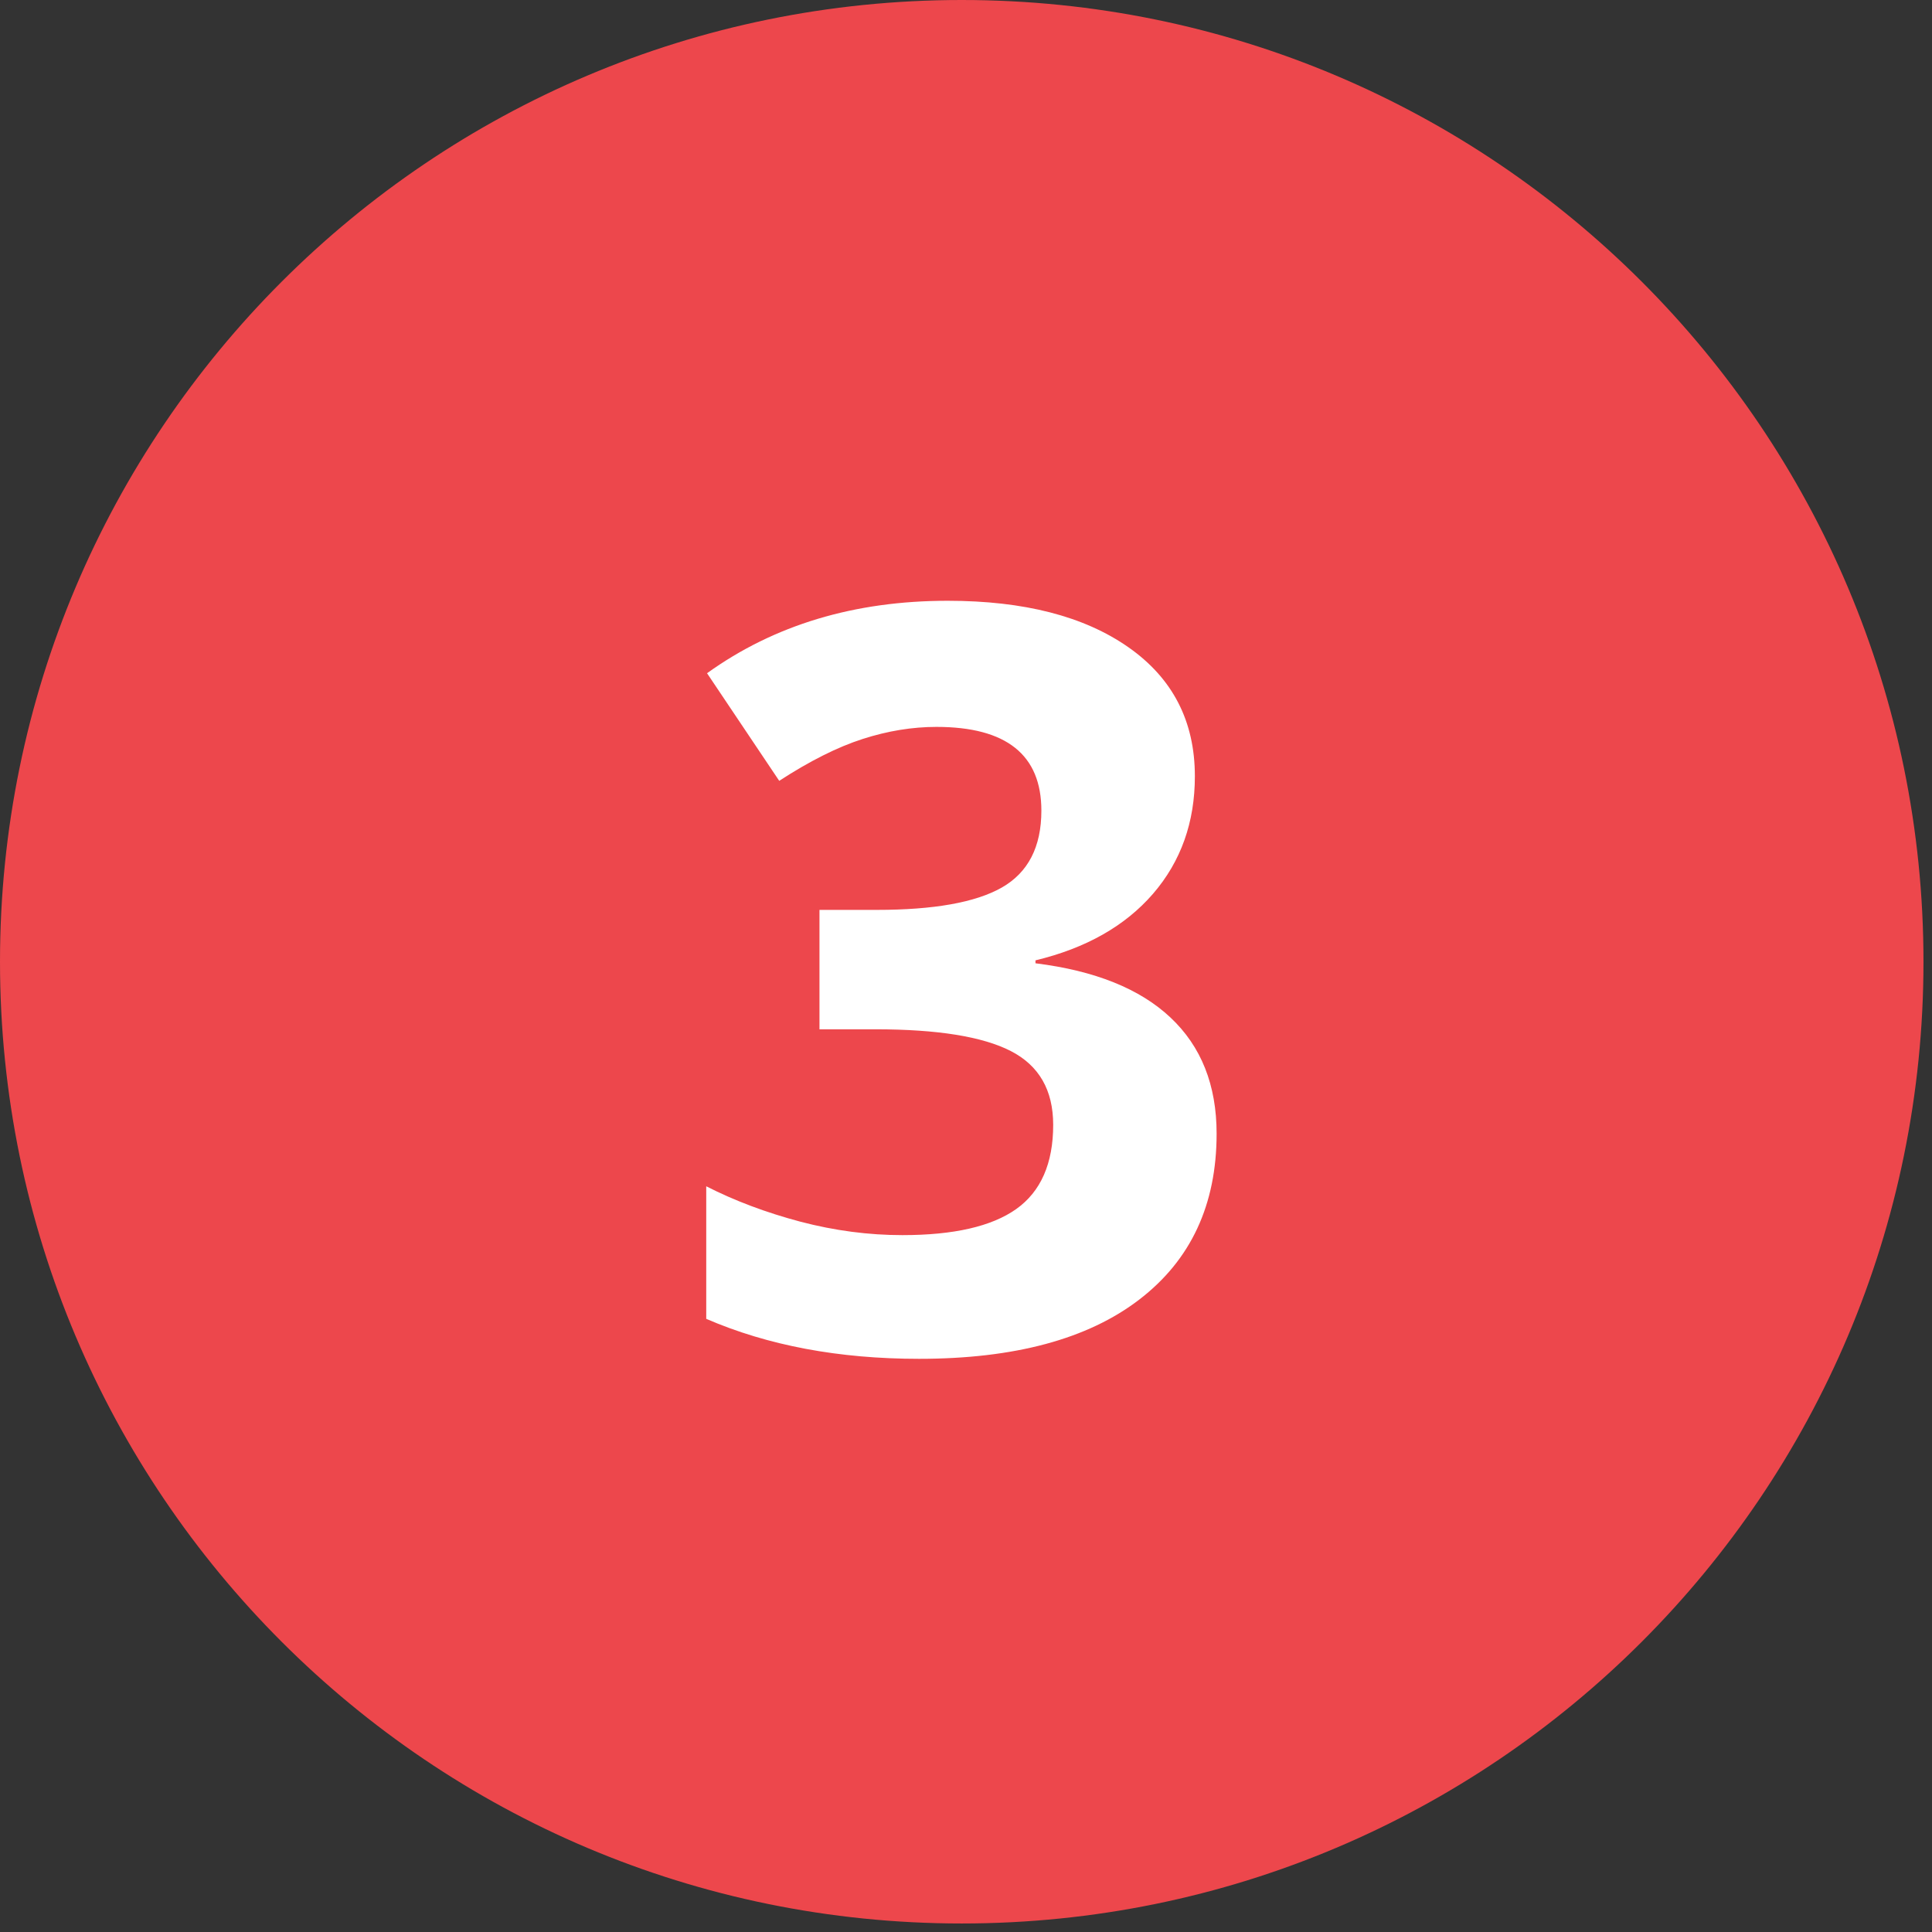
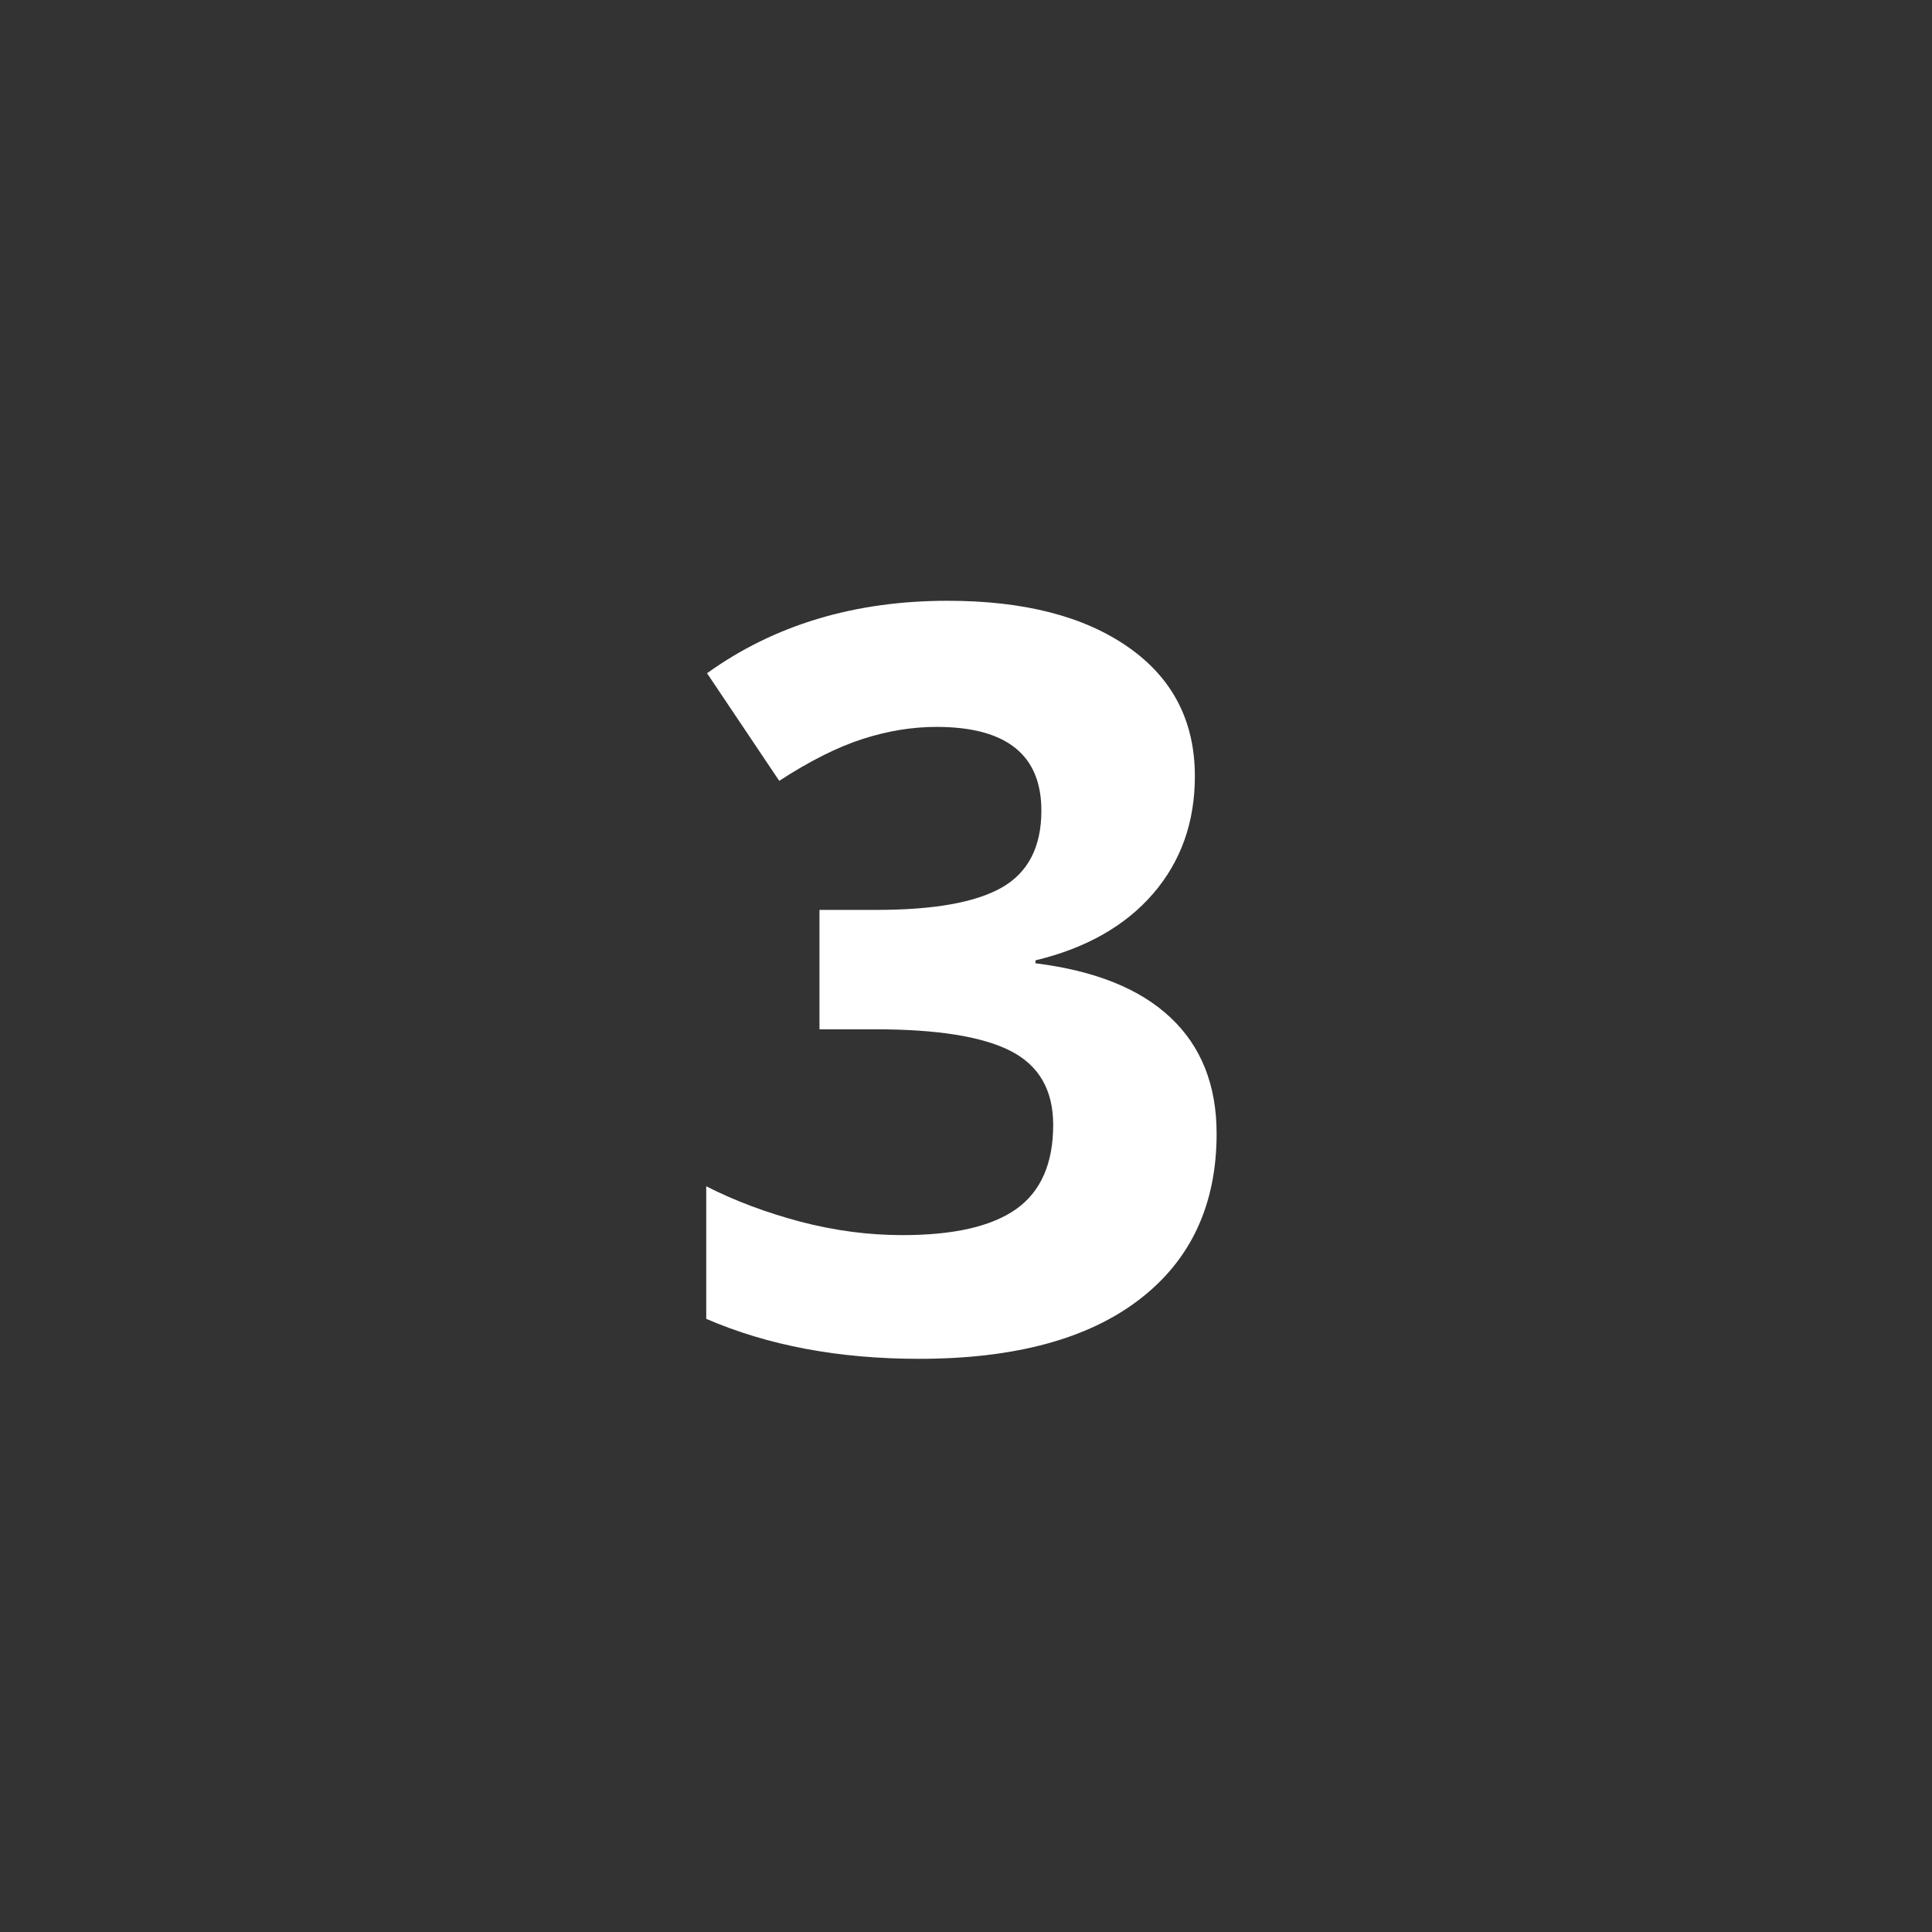
<svg xmlns="http://www.w3.org/2000/svg" width="150" zoomAndPan="magnify" viewBox="0 0 112.5 112.5" height="150" preserveAspectRatio="xMidYMid meet" version="1.0">
  <rect x="0" y="0" width="112.5" height="112.5" fill="#333333" stroke="none" />
  <defs>
    <g />
    <clipPath id="32ba4ae63b">
-       <path d="M 0 0 L 112.004 0 L 112.004 112.004 L 0 112.004 Z M 0 0 " clip-rule="nonzero" />
-     </clipPath>
+       </clipPath>
    <clipPath id="2a5e769ea9">
      <path d="M 56 0 C 25.074 0 0 25.074 0 56 C 0 86.93 25.074 112.004 56 112.004 C 86.93 112.004 112.004 86.93 112.004 56 C 112.004 25.074 86.93 0 56 0 Z M 56 0 " clip-rule="nonzero" />
    </clipPath>
  </defs>
  <g clip-path="url(#32ba4ae63b)">
    <g clip-path="url(#2a5e769ea9)">
      <path fill="#ed474c" d="M 0 0 L 112.004 0 L 112.004 112.004 L 0 112.004 Z M 0 0 " fill-opacity="1" fill-rule="nonzero" />
    </g>
  </g>
  <g fill="#ffffff" fill-opacity="1">
    <g transform="translate(38.827, 78.53)">
      <g>
        <path d="M 30.75 -33.328 C 30.75 -30.648 29.938 -28.367 28.312 -26.484 C 26.688 -24.609 24.406 -23.316 21.469 -22.609 L 21.469 -22.438 C 24.926 -22.008 27.547 -20.957 29.328 -19.281 C 31.117 -17.602 32.016 -15.348 32.016 -12.516 C 32.016 -8.379 30.516 -5.16 27.516 -2.859 C 24.516 -0.555 20.238 0.594 14.688 0.594 C 10.02 0.594 5.891 -0.18 2.297 -1.734 L 2.297 -9.453 C 3.953 -8.609 5.781 -7.922 7.781 -7.391 C 9.781 -6.867 11.758 -6.609 13.719 -6.609 C 16.707 -6.609 18.914 -7.113 20.344 -8.125 C 21.781 -9.145 22.5 -10.781 22.5 -13.031 C 22.5 -15.051 21.676 -16.484 20.031 -17.328 C 18.383 -18.172 15.758 -18.594 12.156 -18.594 L 8.891 -18.594 L 8.891 -25.547 L 12.219 -25.547 C 15.539 -25.547 17.969 -25.977 19.5 -26.844 C 21.039 -27.719 21.812 -29.211 21.812 -31.328 C 21.812 -34.578 19.773 -36.203 15.703 -36.203 C 14.297 -36.203 12.863 -35.969 11.406 -35.5 C 9.945 -35.031 8.328 -34.219 6.547 -33.062 L 2.344 -39.328 C 6.258 -42.141 10.93 -43.547 16.359 -43.547 C 20.797 -43.547 24.301 -42.645 26.875 -40.844 C 29.457 -39.039 30.75 -36.535 30.75 -33.328 Z M 30.75 -33.328 " />
      </g>
    </g>
  </g>
</svg>